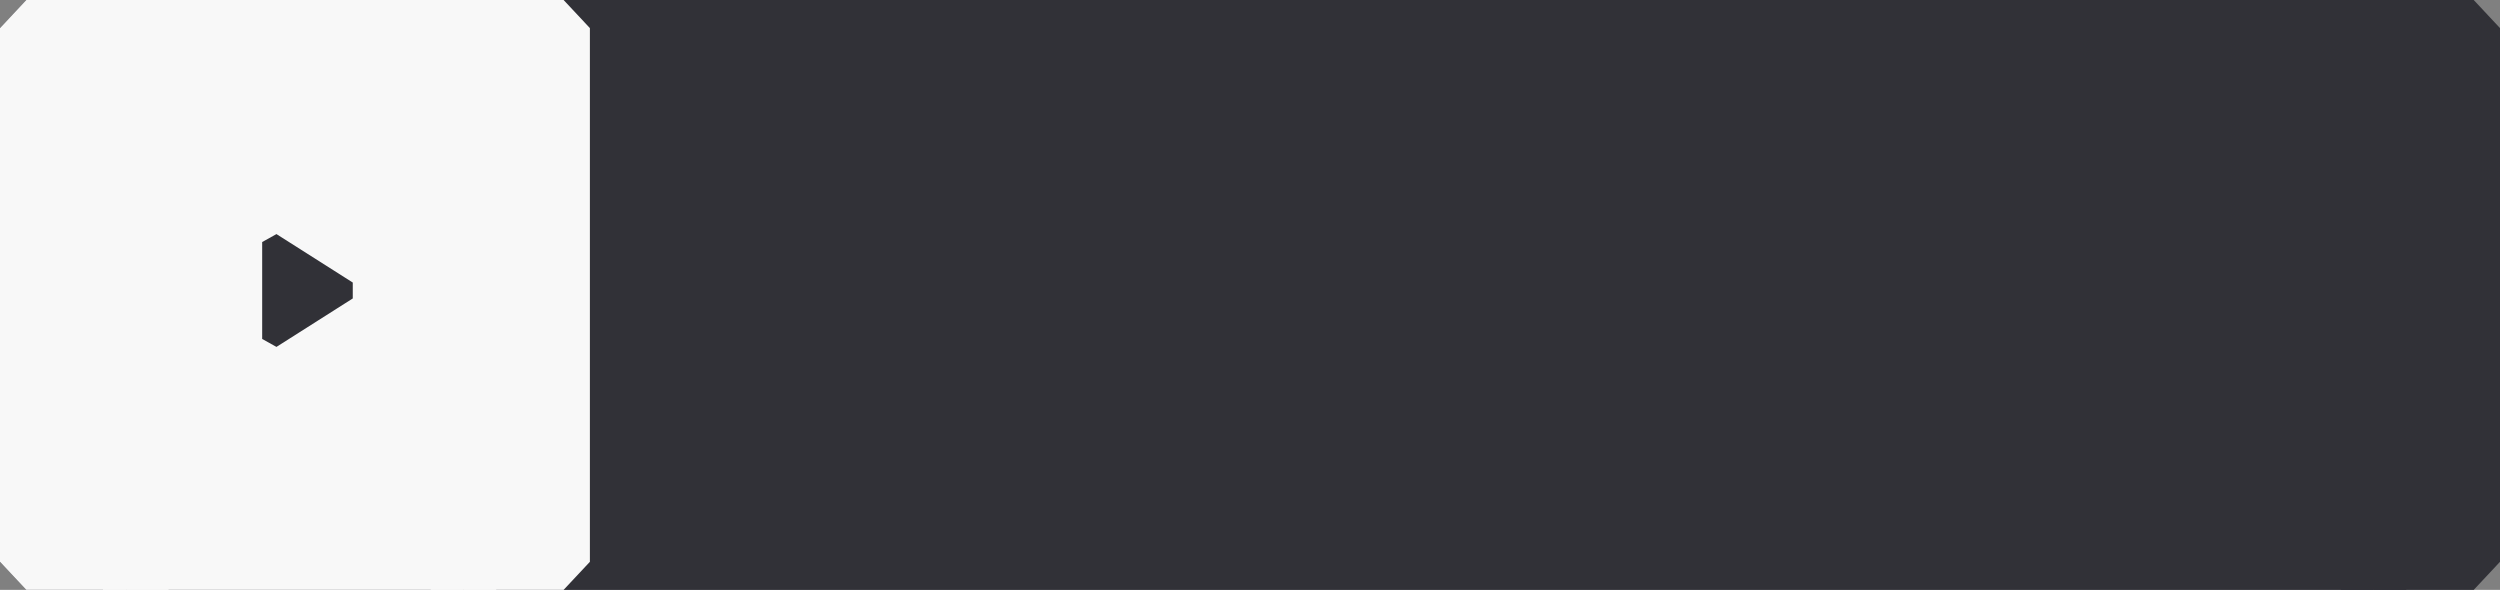
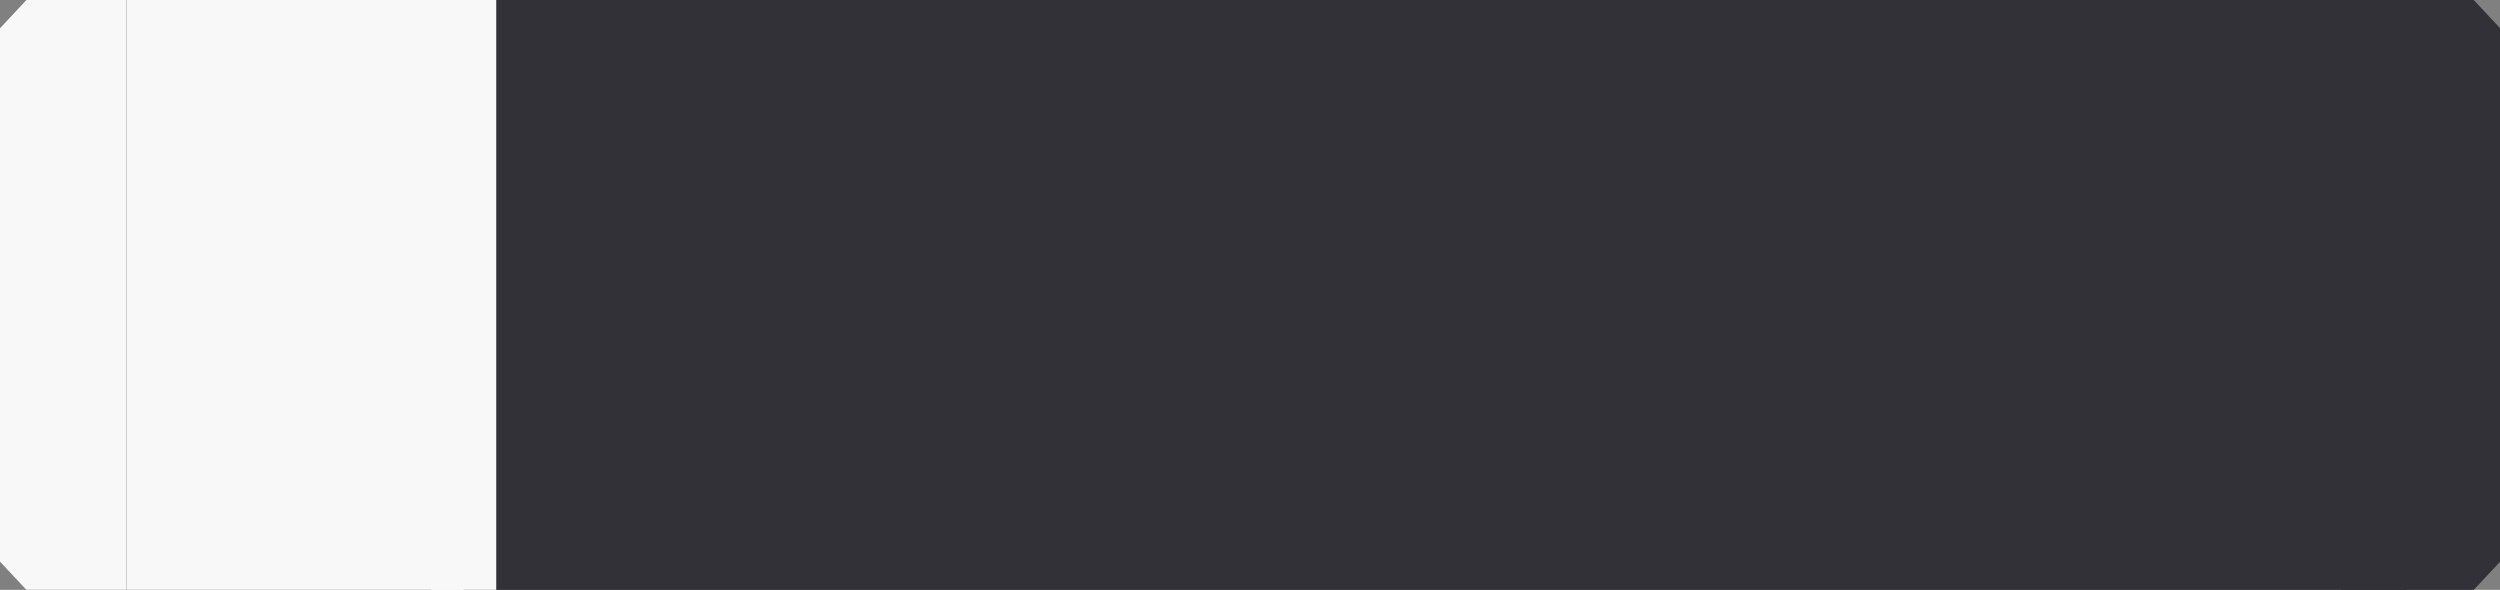
<svg xmlns="http://www.w3.org/2000/svg" width="267" height="63" viewBox="0 0 267 63" fill="none">
  <rect x="0" y="0" width="267" height="63" fill="#808080" stroke="none" />
  <g clip-path="url(#clip0_998_778)">
-     <path d="M13.5 6.10352e-05L2.808 0L0 3V60L2.808 63H13.5V6.10352e-05Z" fill="#313137" />
+     <path d="M13.5 6.10352e-05L2.808 0L0 3V60L2.808 63H13.5V6.10352e-05" fill="#313137" />
    <path d="M13.5 6.10352e-05L253.5 0V63L13.5 63V6.10352e-05Z" fill="#313137" />
    <path d="M253.5 0H264.192L267 3V60L264.192 63L253.5 63V0Z" fill="#313137" />
    <path d="M13.5 6.10352e-05L2.808 0L0 3V60L2.808 63H13.5V6.10352e-05Z" fill="#F8F8F8" />
    <path d="M13.5 6.10352e-05L49.5 0V63L13.5 63V6.10352e-05Z" fill="#F8F8F8" />
-     <path d="M49.5 0H60.192L63 3V60L60.192 63L49.5 63V0Z" fill="#F8F8F8" />
-     <path d="M28 25.85V36.2L29.525 37.05L37.675 31.875V30.175L29.525 25L28 25.85Z" fill="#313137" />
-     <rect x="11" width="7" height="63" fill="#F8F8F8" />
    <rect x="46" width="7" height="63" fill="#F8F8F8" />
    <rect x="250" width="7" height="63" fill="#313137" />
  </g>
  <defs>
    <clipPath id="clip0_998_778">
      <rect width="267" height="63" fill="white" />
    </clipPath>
  </defs>
</svg>